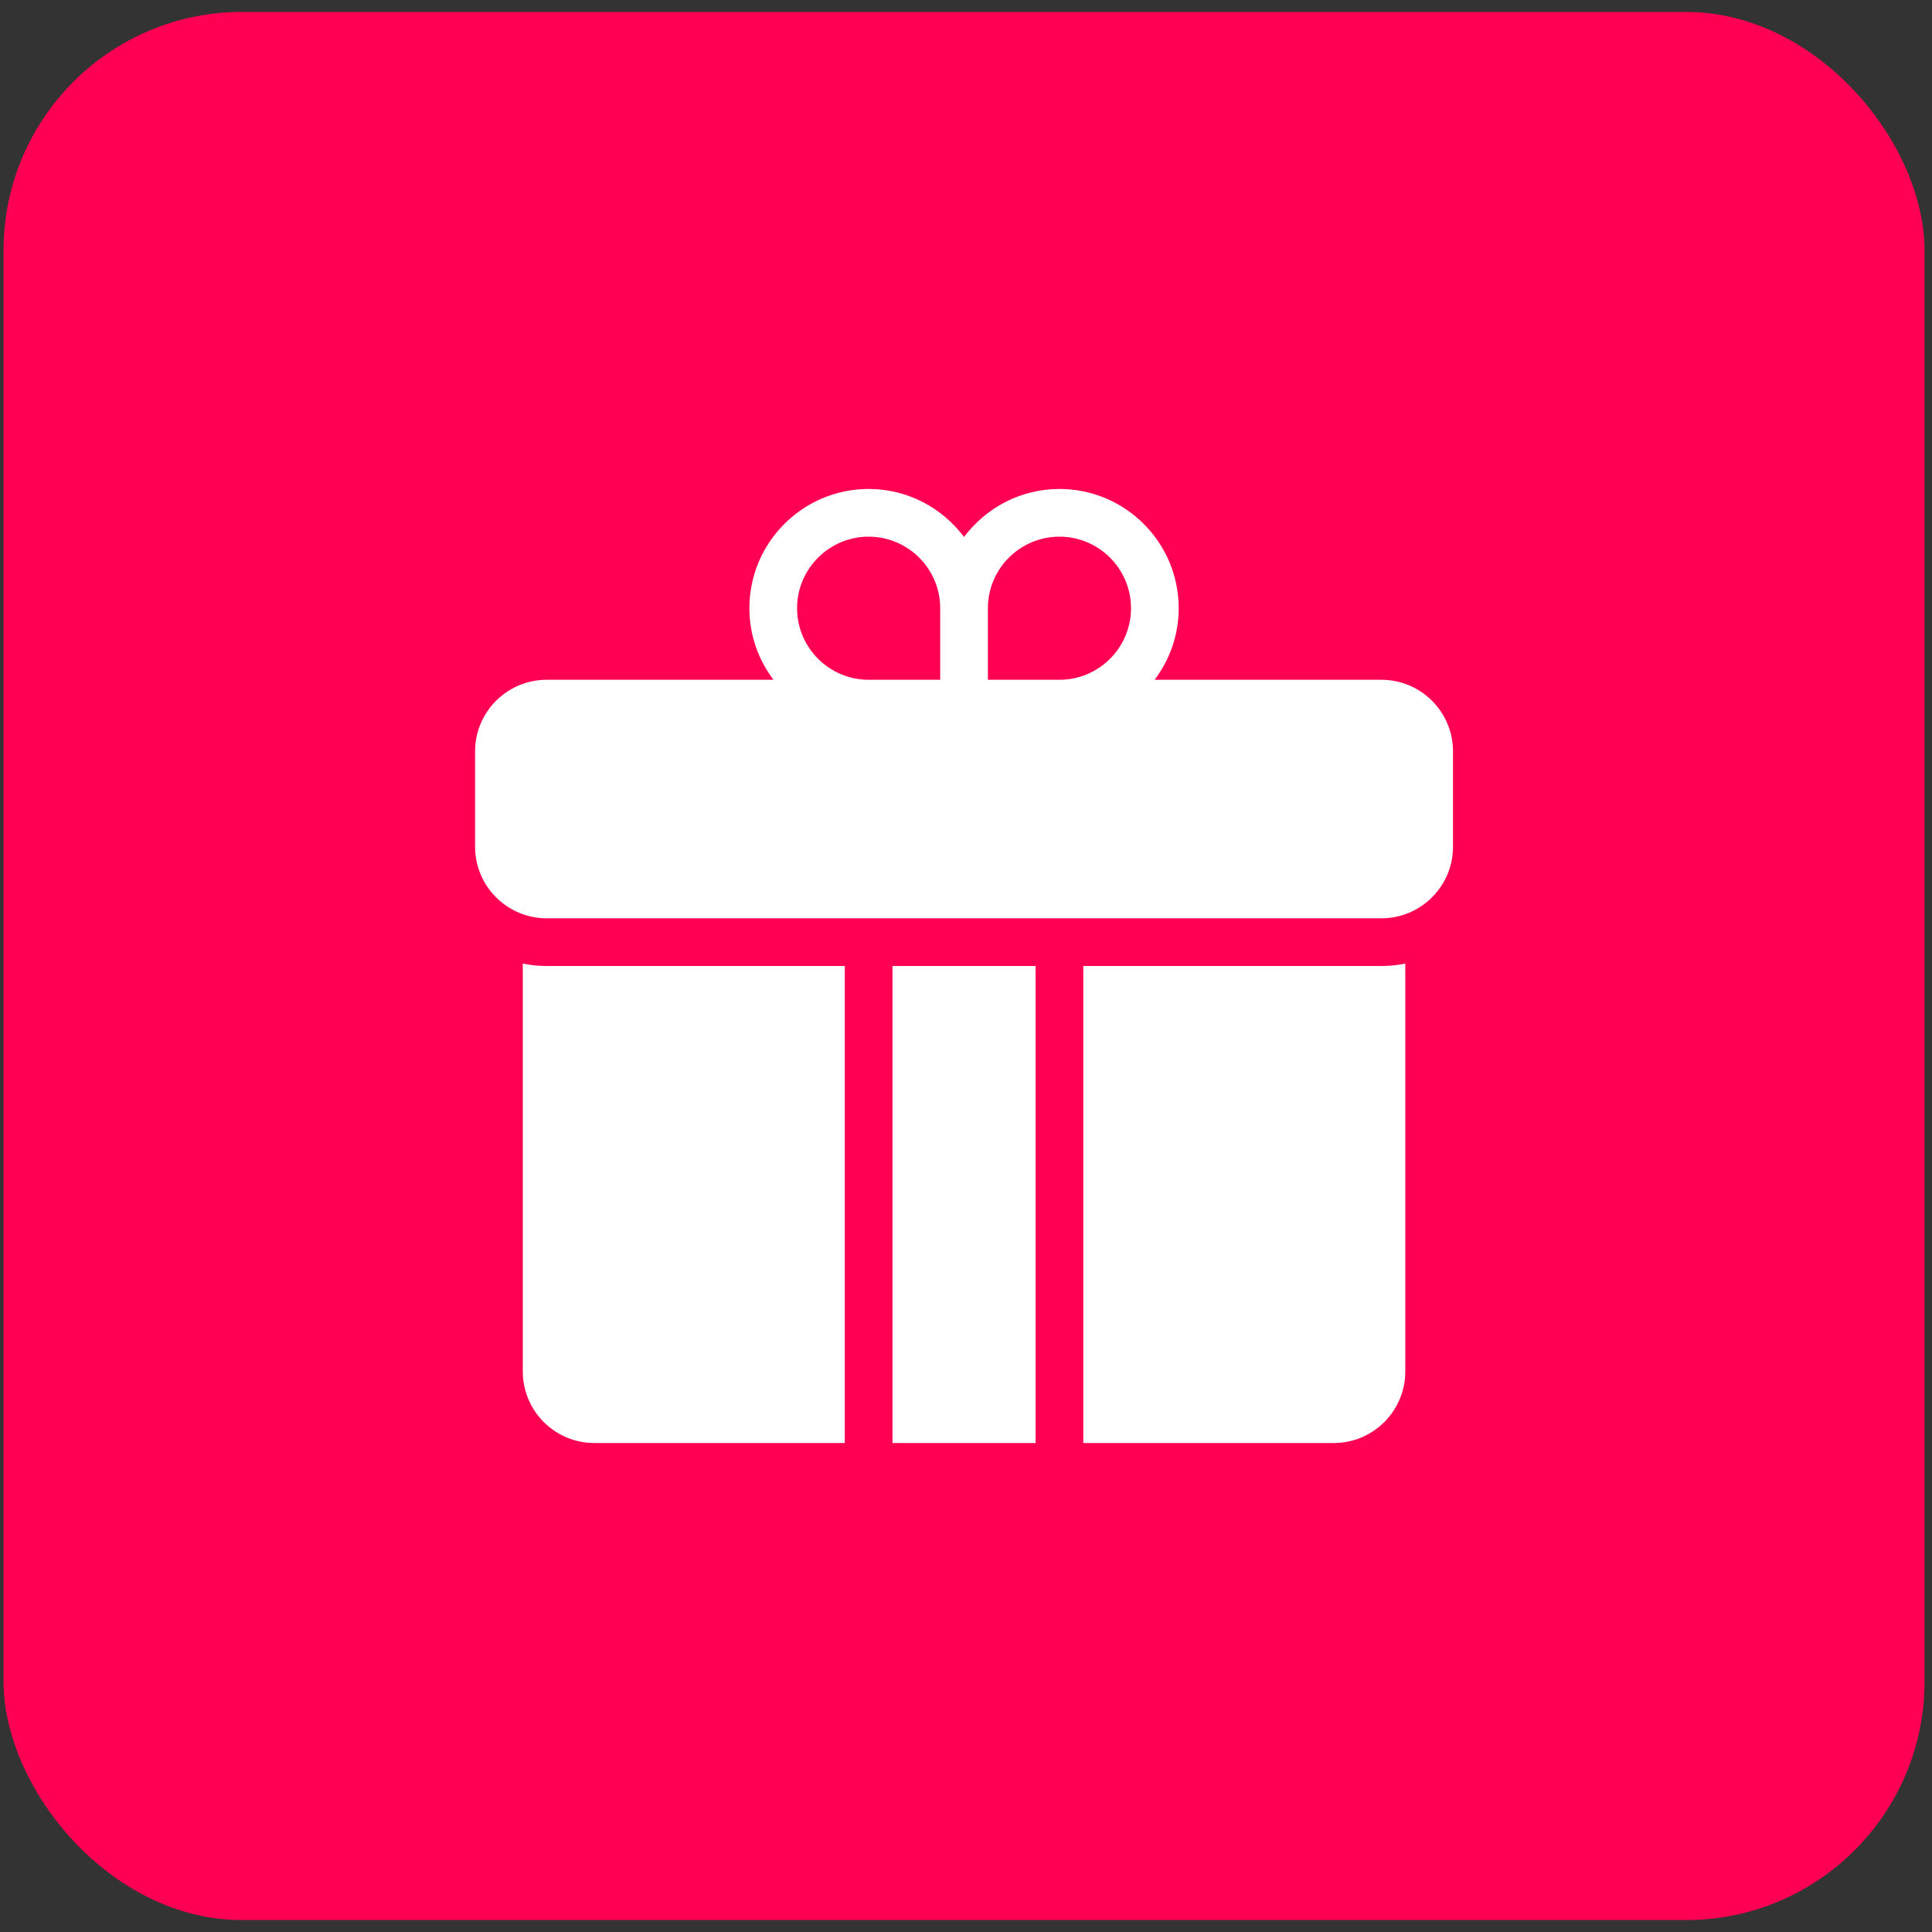
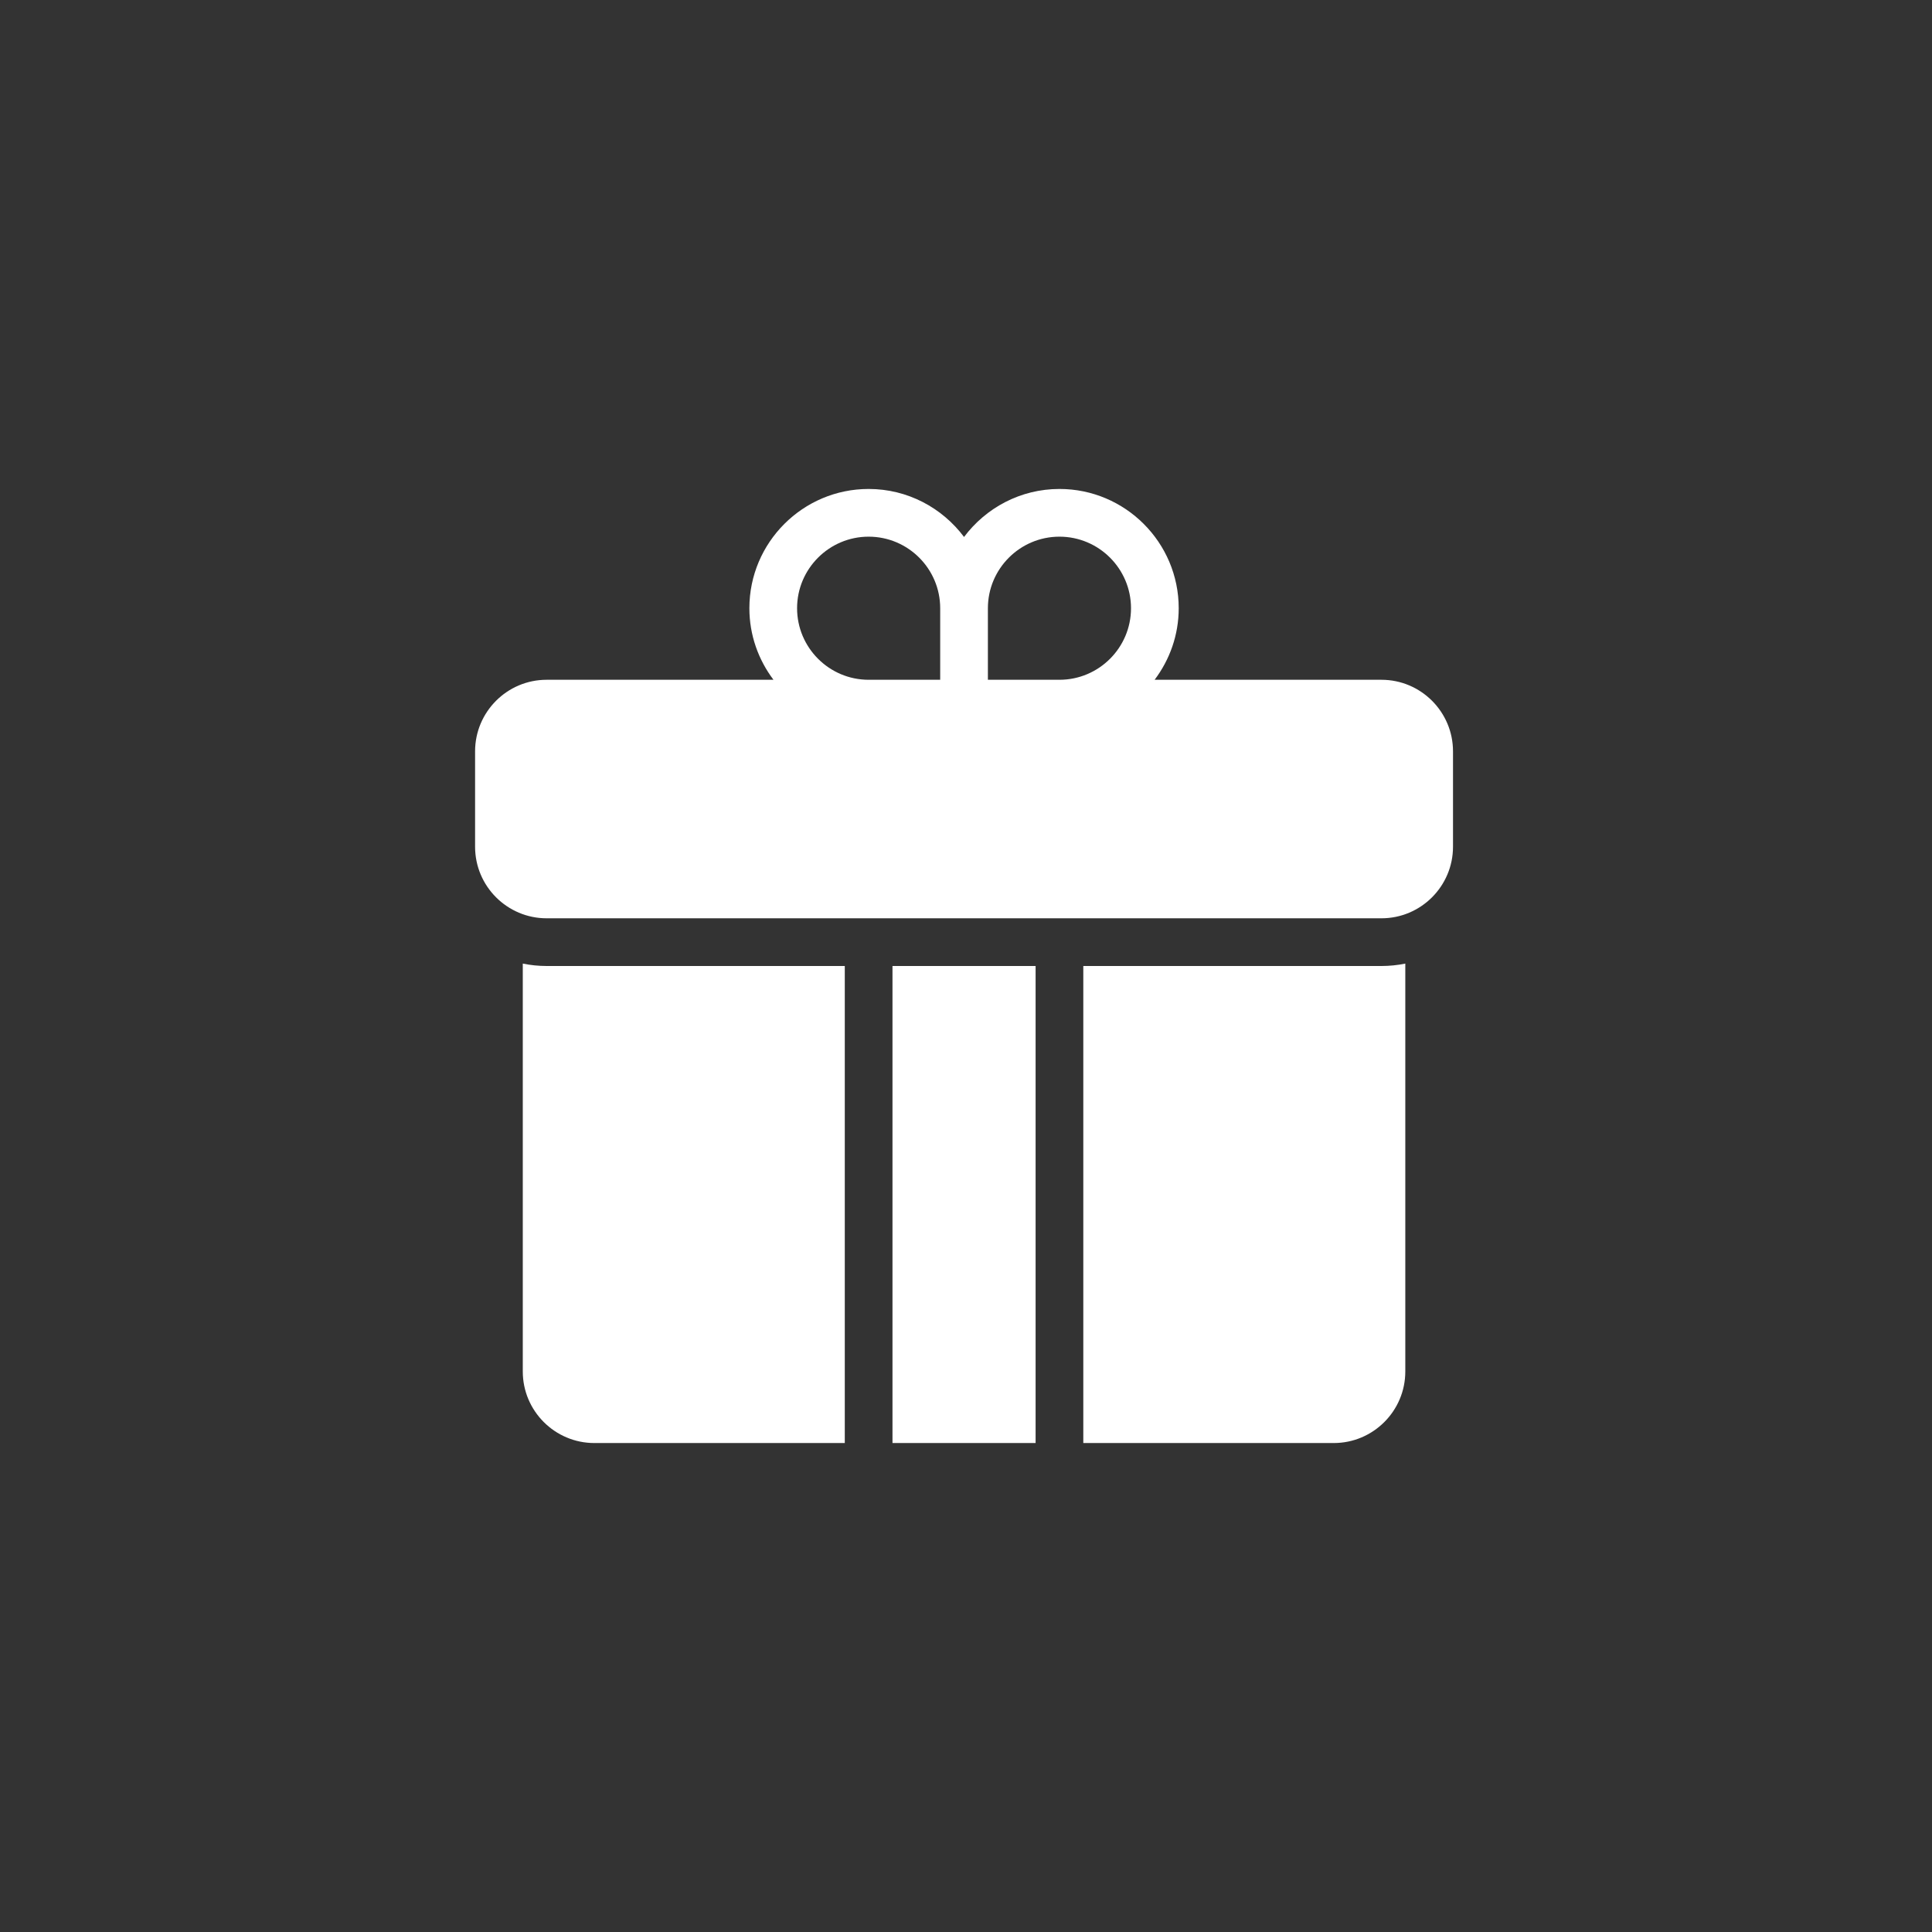
<svg xmlns="http://www.w3.org/2000/svg" width="81" height="81" viewBox="0 0 81 81" fill="none">
  <rect x="0" y="0" width="81" height="81" fill="#333333" stroke="none" />
-   <rect x="0.148" y="0.5" width="80.539" height="80" rx="10" fill="#FF0052" />
  <path d="M35.418 40.5V60.5H24.918C23.264 60.5 21.918 59.154 21.918 57.5V40.399C22.241 40.465 22.576 40.5 22.918 40.5H35.418ZM37.418 40.5V60.5H43.418V40.5H37.418ZM57.918 40.5H45.418V60.5H55.918C57.572 60.5 58.918 59.154 58.918 57.5V40.399C58.595 40.465 58.261 40.5 57.918 40.5ZM60.918 31.5V35.5C60.918 37.154 59.572 38.5 57.918 38.5H22.918C21.264 38.5 19.918 37.154 19.918 35.5V31.5C19.918 29.846 21.264 28.5 22.918 28.5H32.428C31.797 27.663 31.418 26.626 31.418 25.5C31.418 22.743 33.661 20.5 36.418 20.5C38.054 20.5 39.505 21.294 40.418 22.513C41.331 21.294 42.782 20.5 44.418 20.5C47.175 20.5 49.418 22.743 49.418 25.5C49.418 26.626 49.039 27.663 48.408 28.5H57.918C59.572 28.5 60.918 29.846 60.918 31.5ZM41.418 25.5V28.5H44.418C46.072 28.5 47.418 27.154 47.418 25.5C47.418 23.846 46.072 22.5 44.418 22.5C42.764 22.5 41.418 23.846 41.418 25.5ZM36.418 28.5H39.418V25.5C39.418 23.846 38.072 22.5 36.418 22.5C34.764 22.5 33.418 23.846 33.418 25.5C33.418 27.154 34.764 28.5 36.418 28.5Z" fill="white" />
</svg>